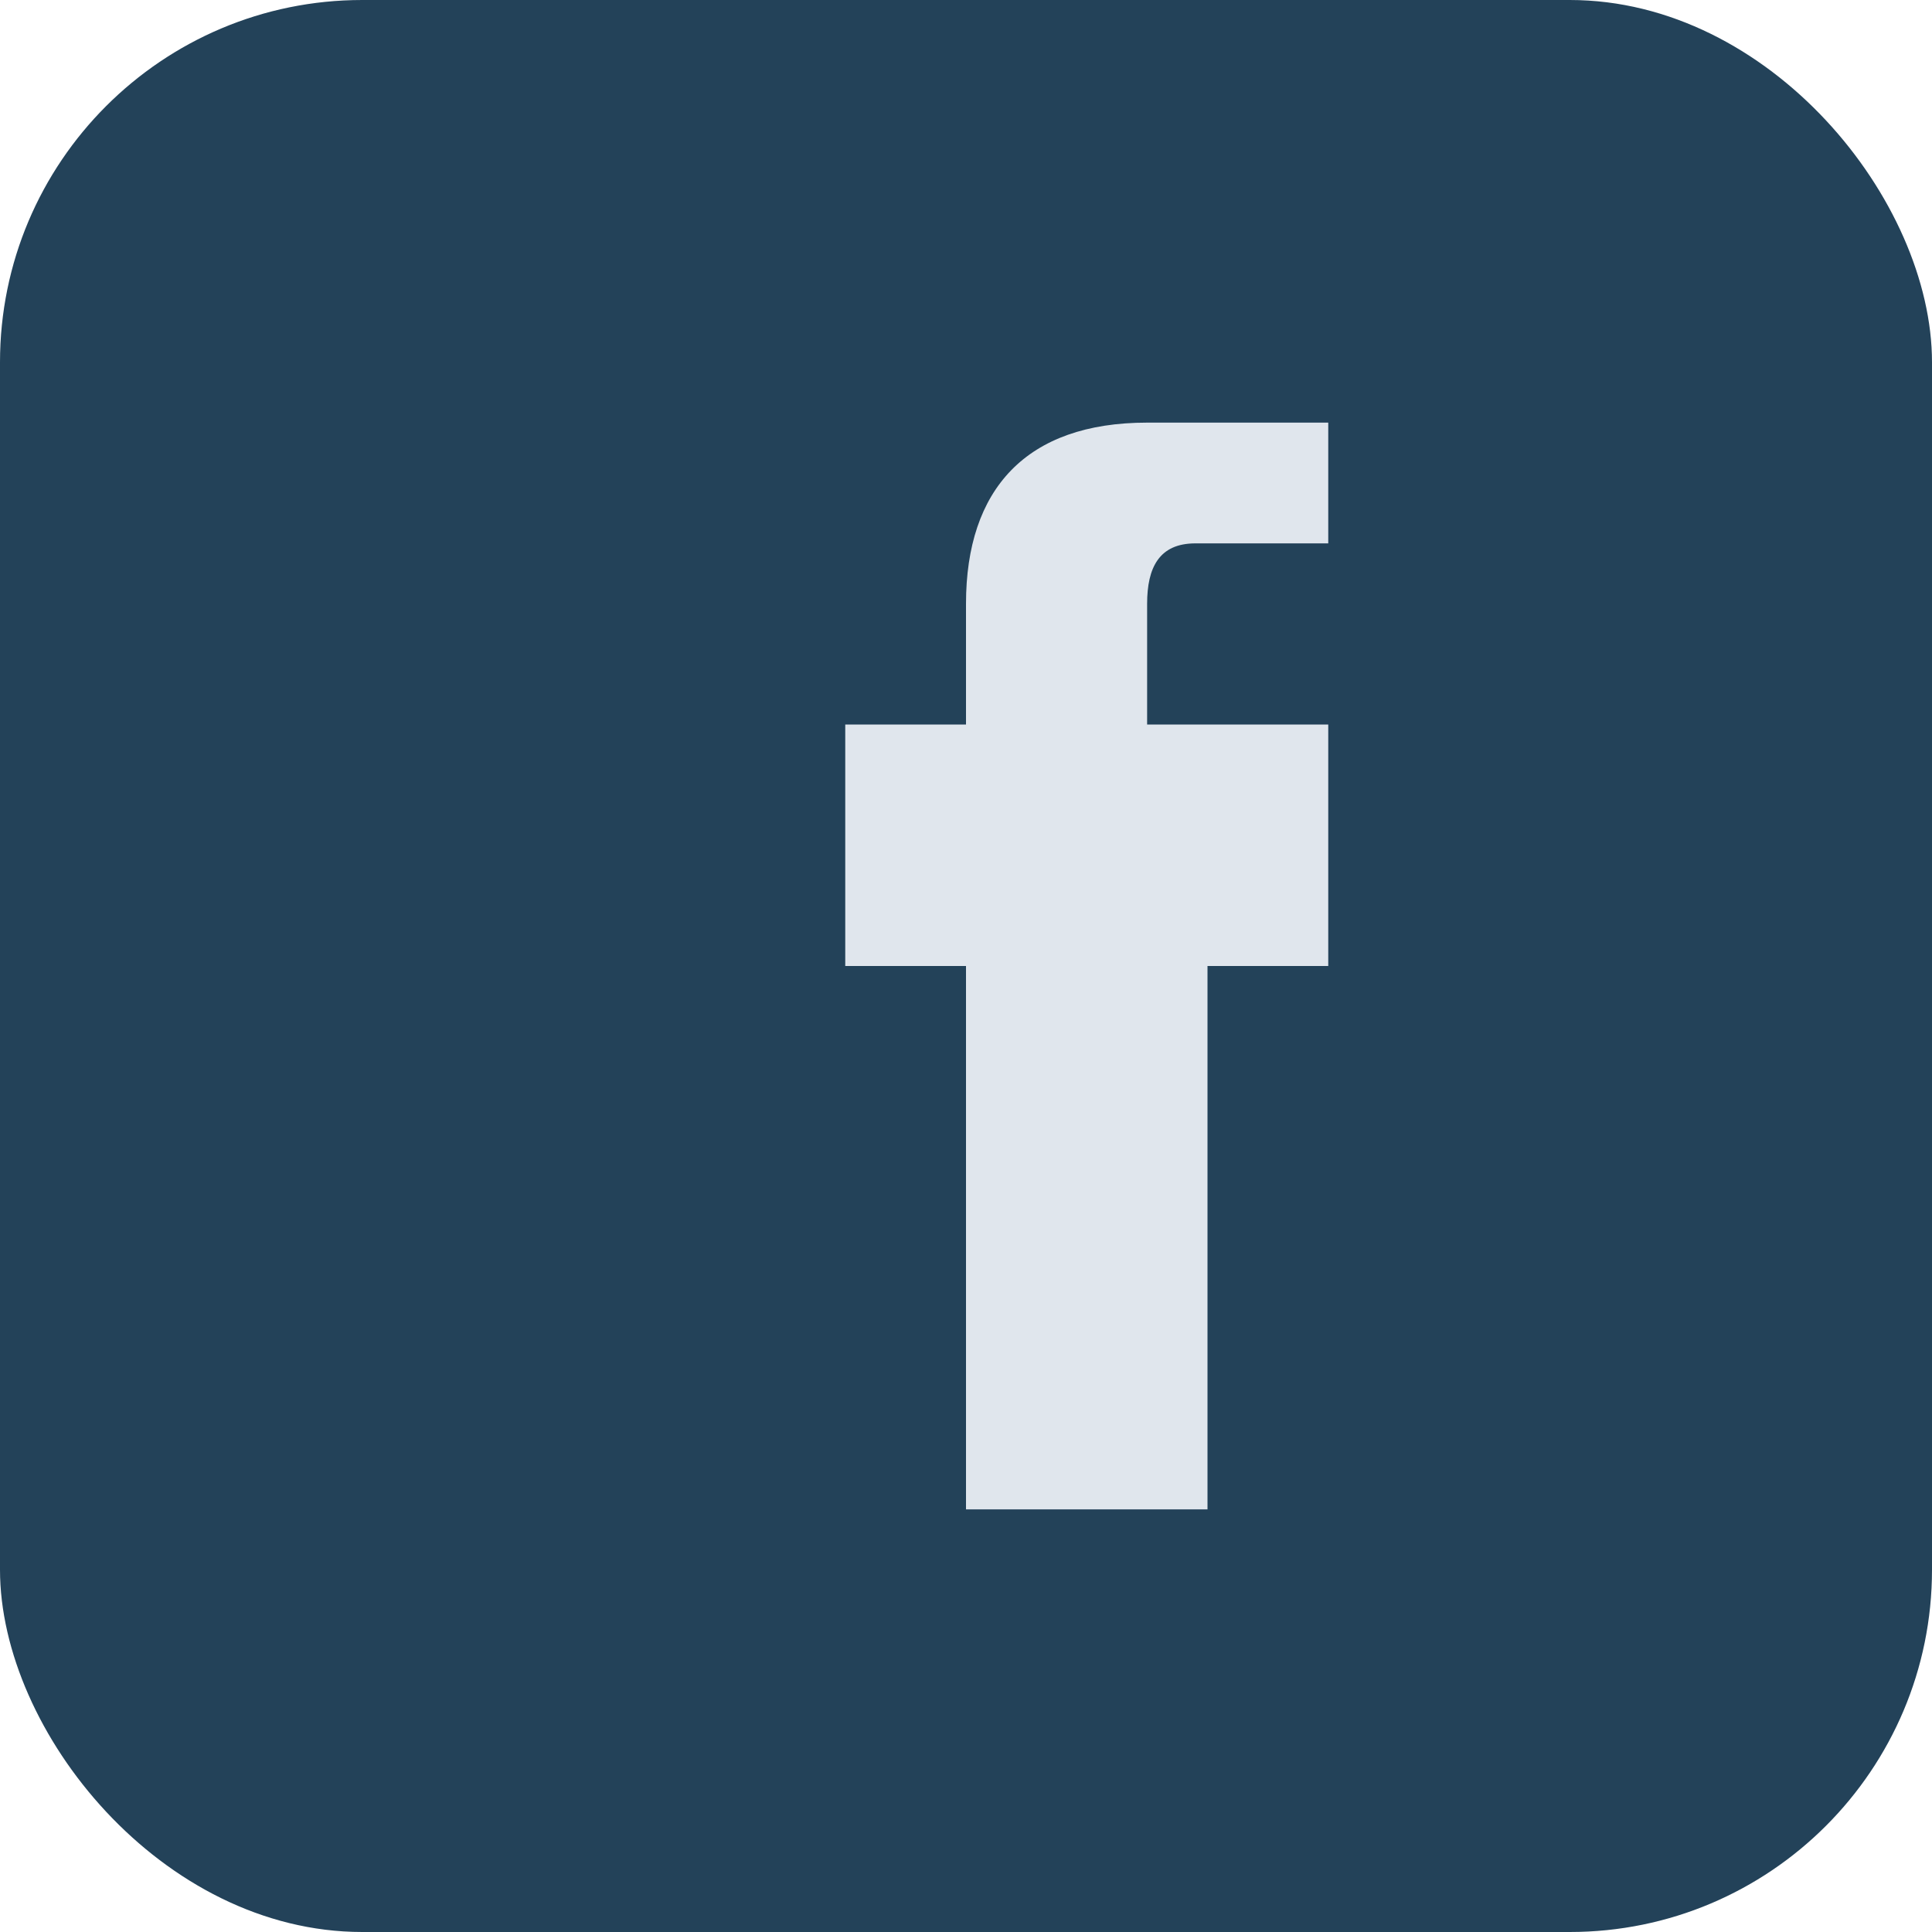
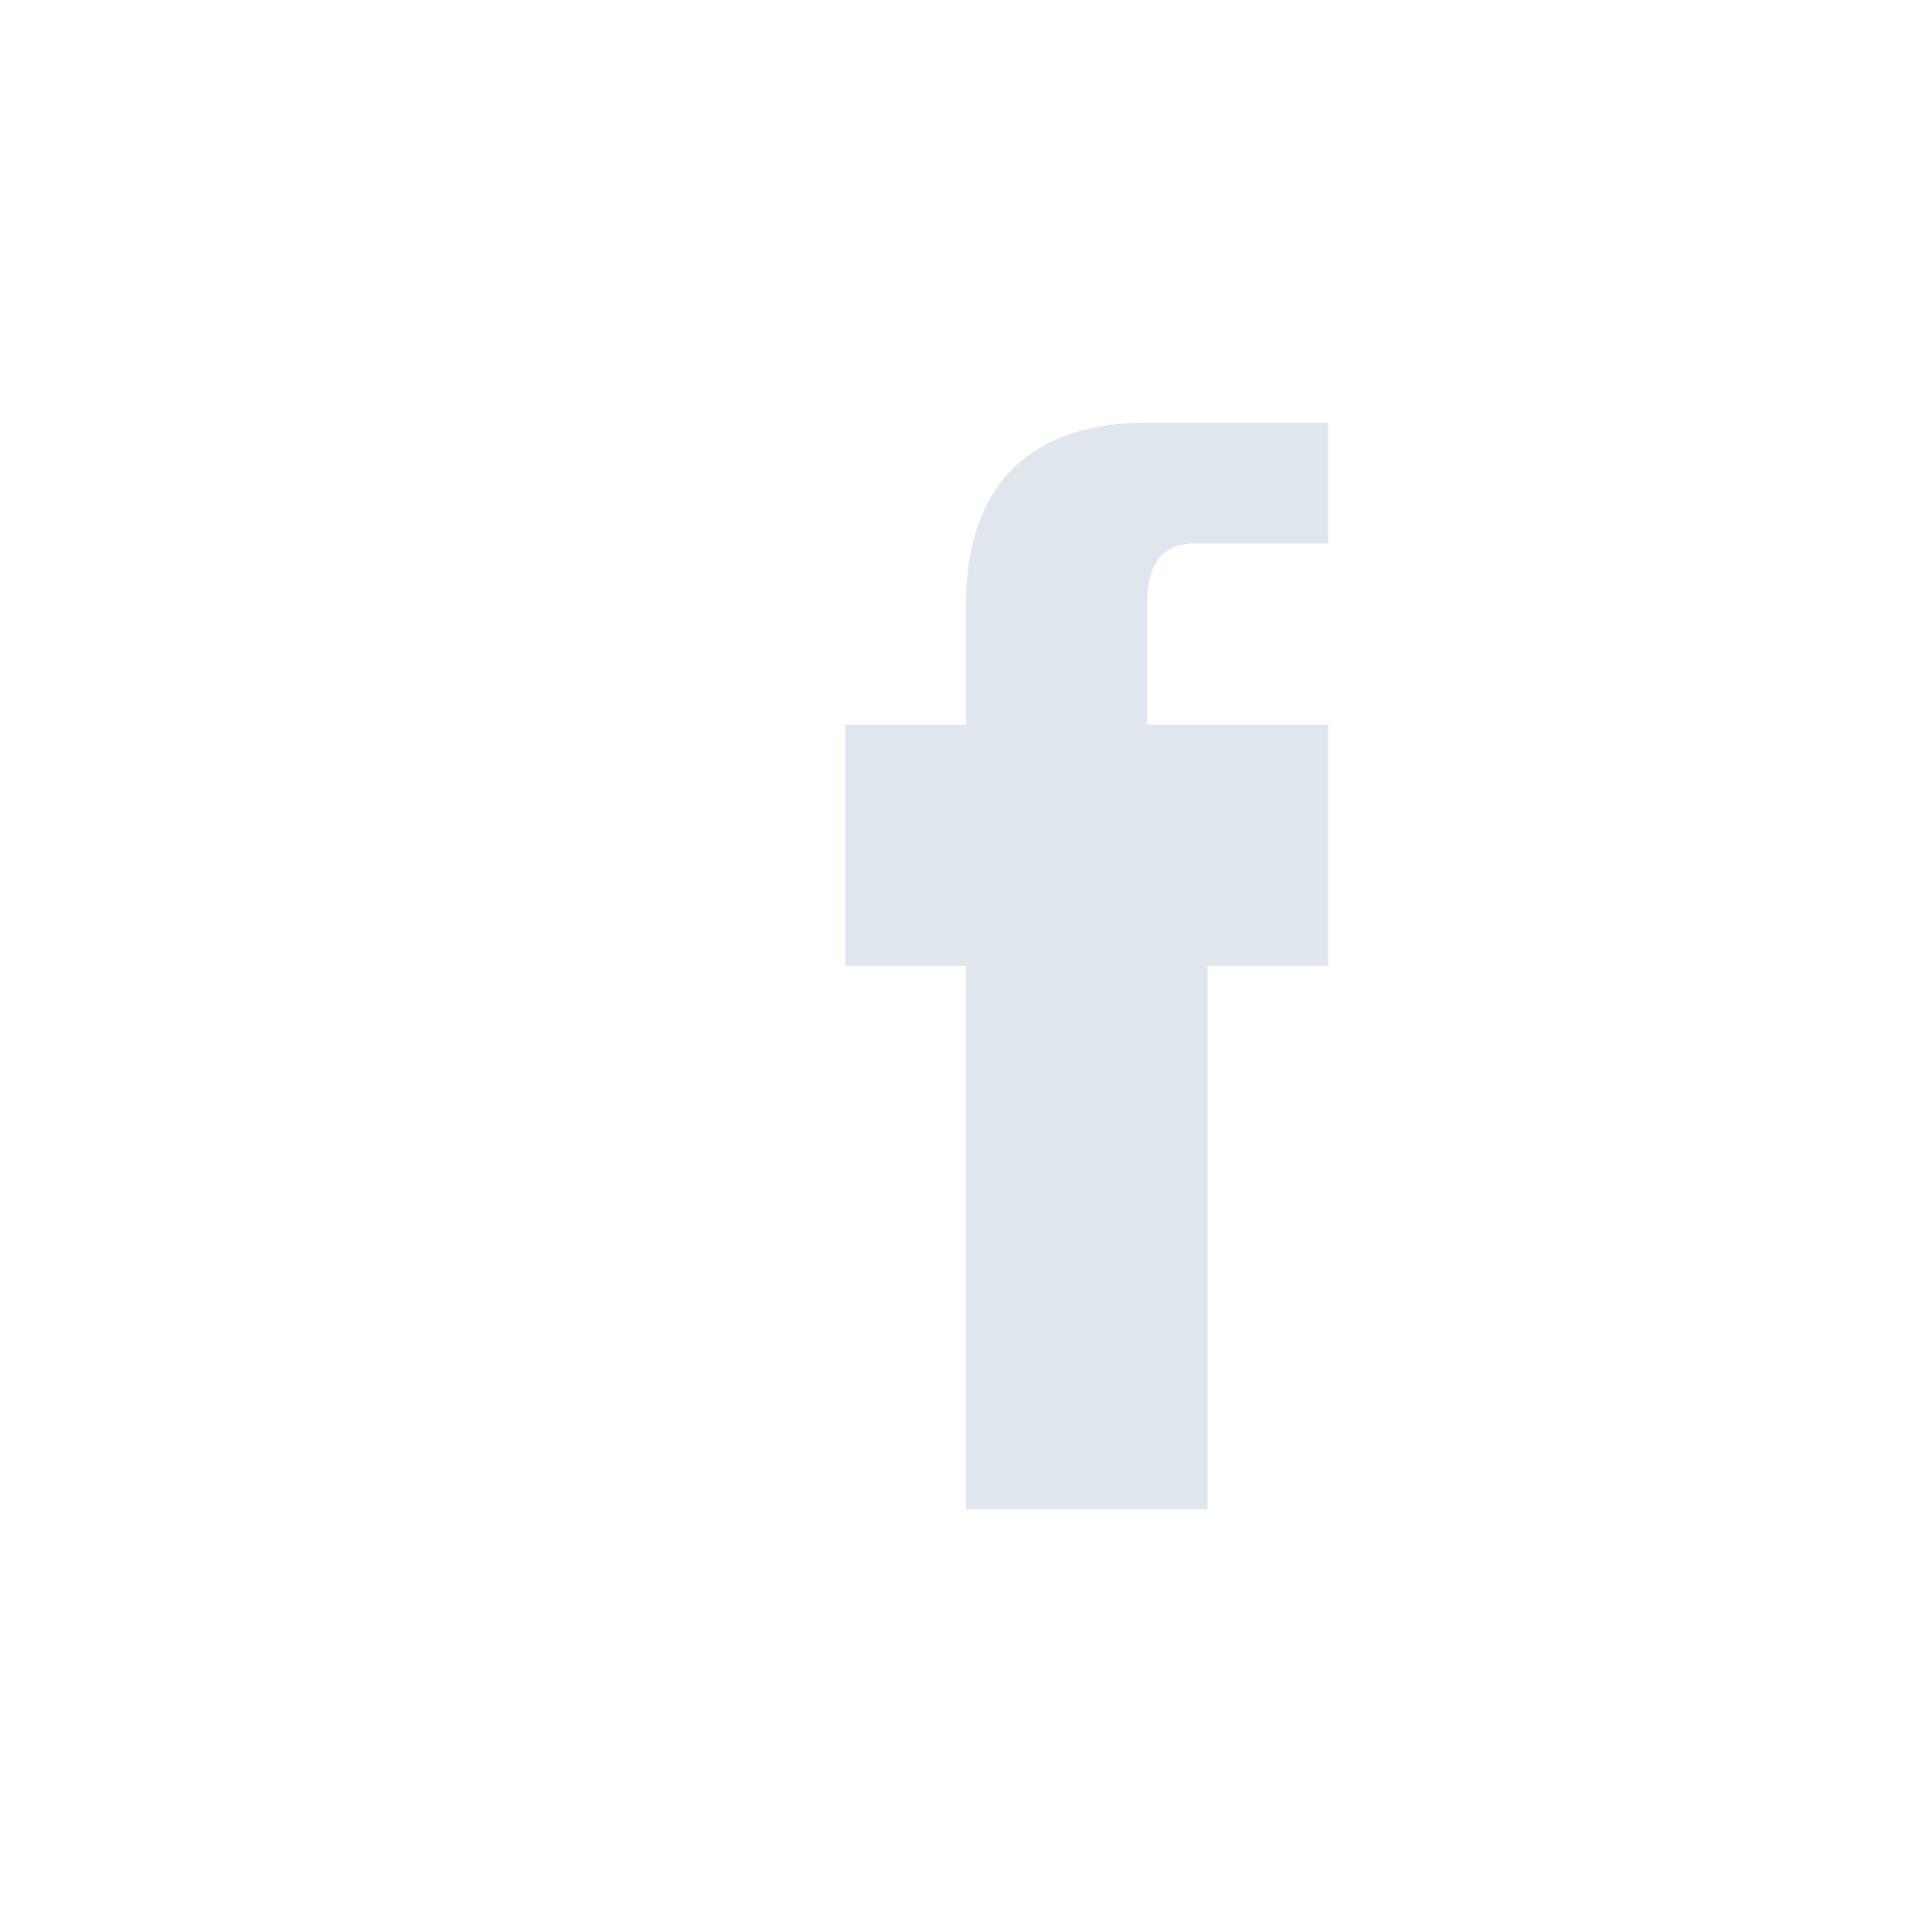
<svg xmlns="http://www.w3.org/2000/svg" width="32" height="32" viewBox="0 0 32 32">
-   <rect width="32" height="32" rx="6" fill="#234259" />
  <path d="M19 16h3v-4h-3v-2c0-.6.2-1 .8-1H22V7h-3c-2 0-3 1.1-3 3v2h-2v4h2v9h4v-9z" fill="#E0E6ED" />
</svg>